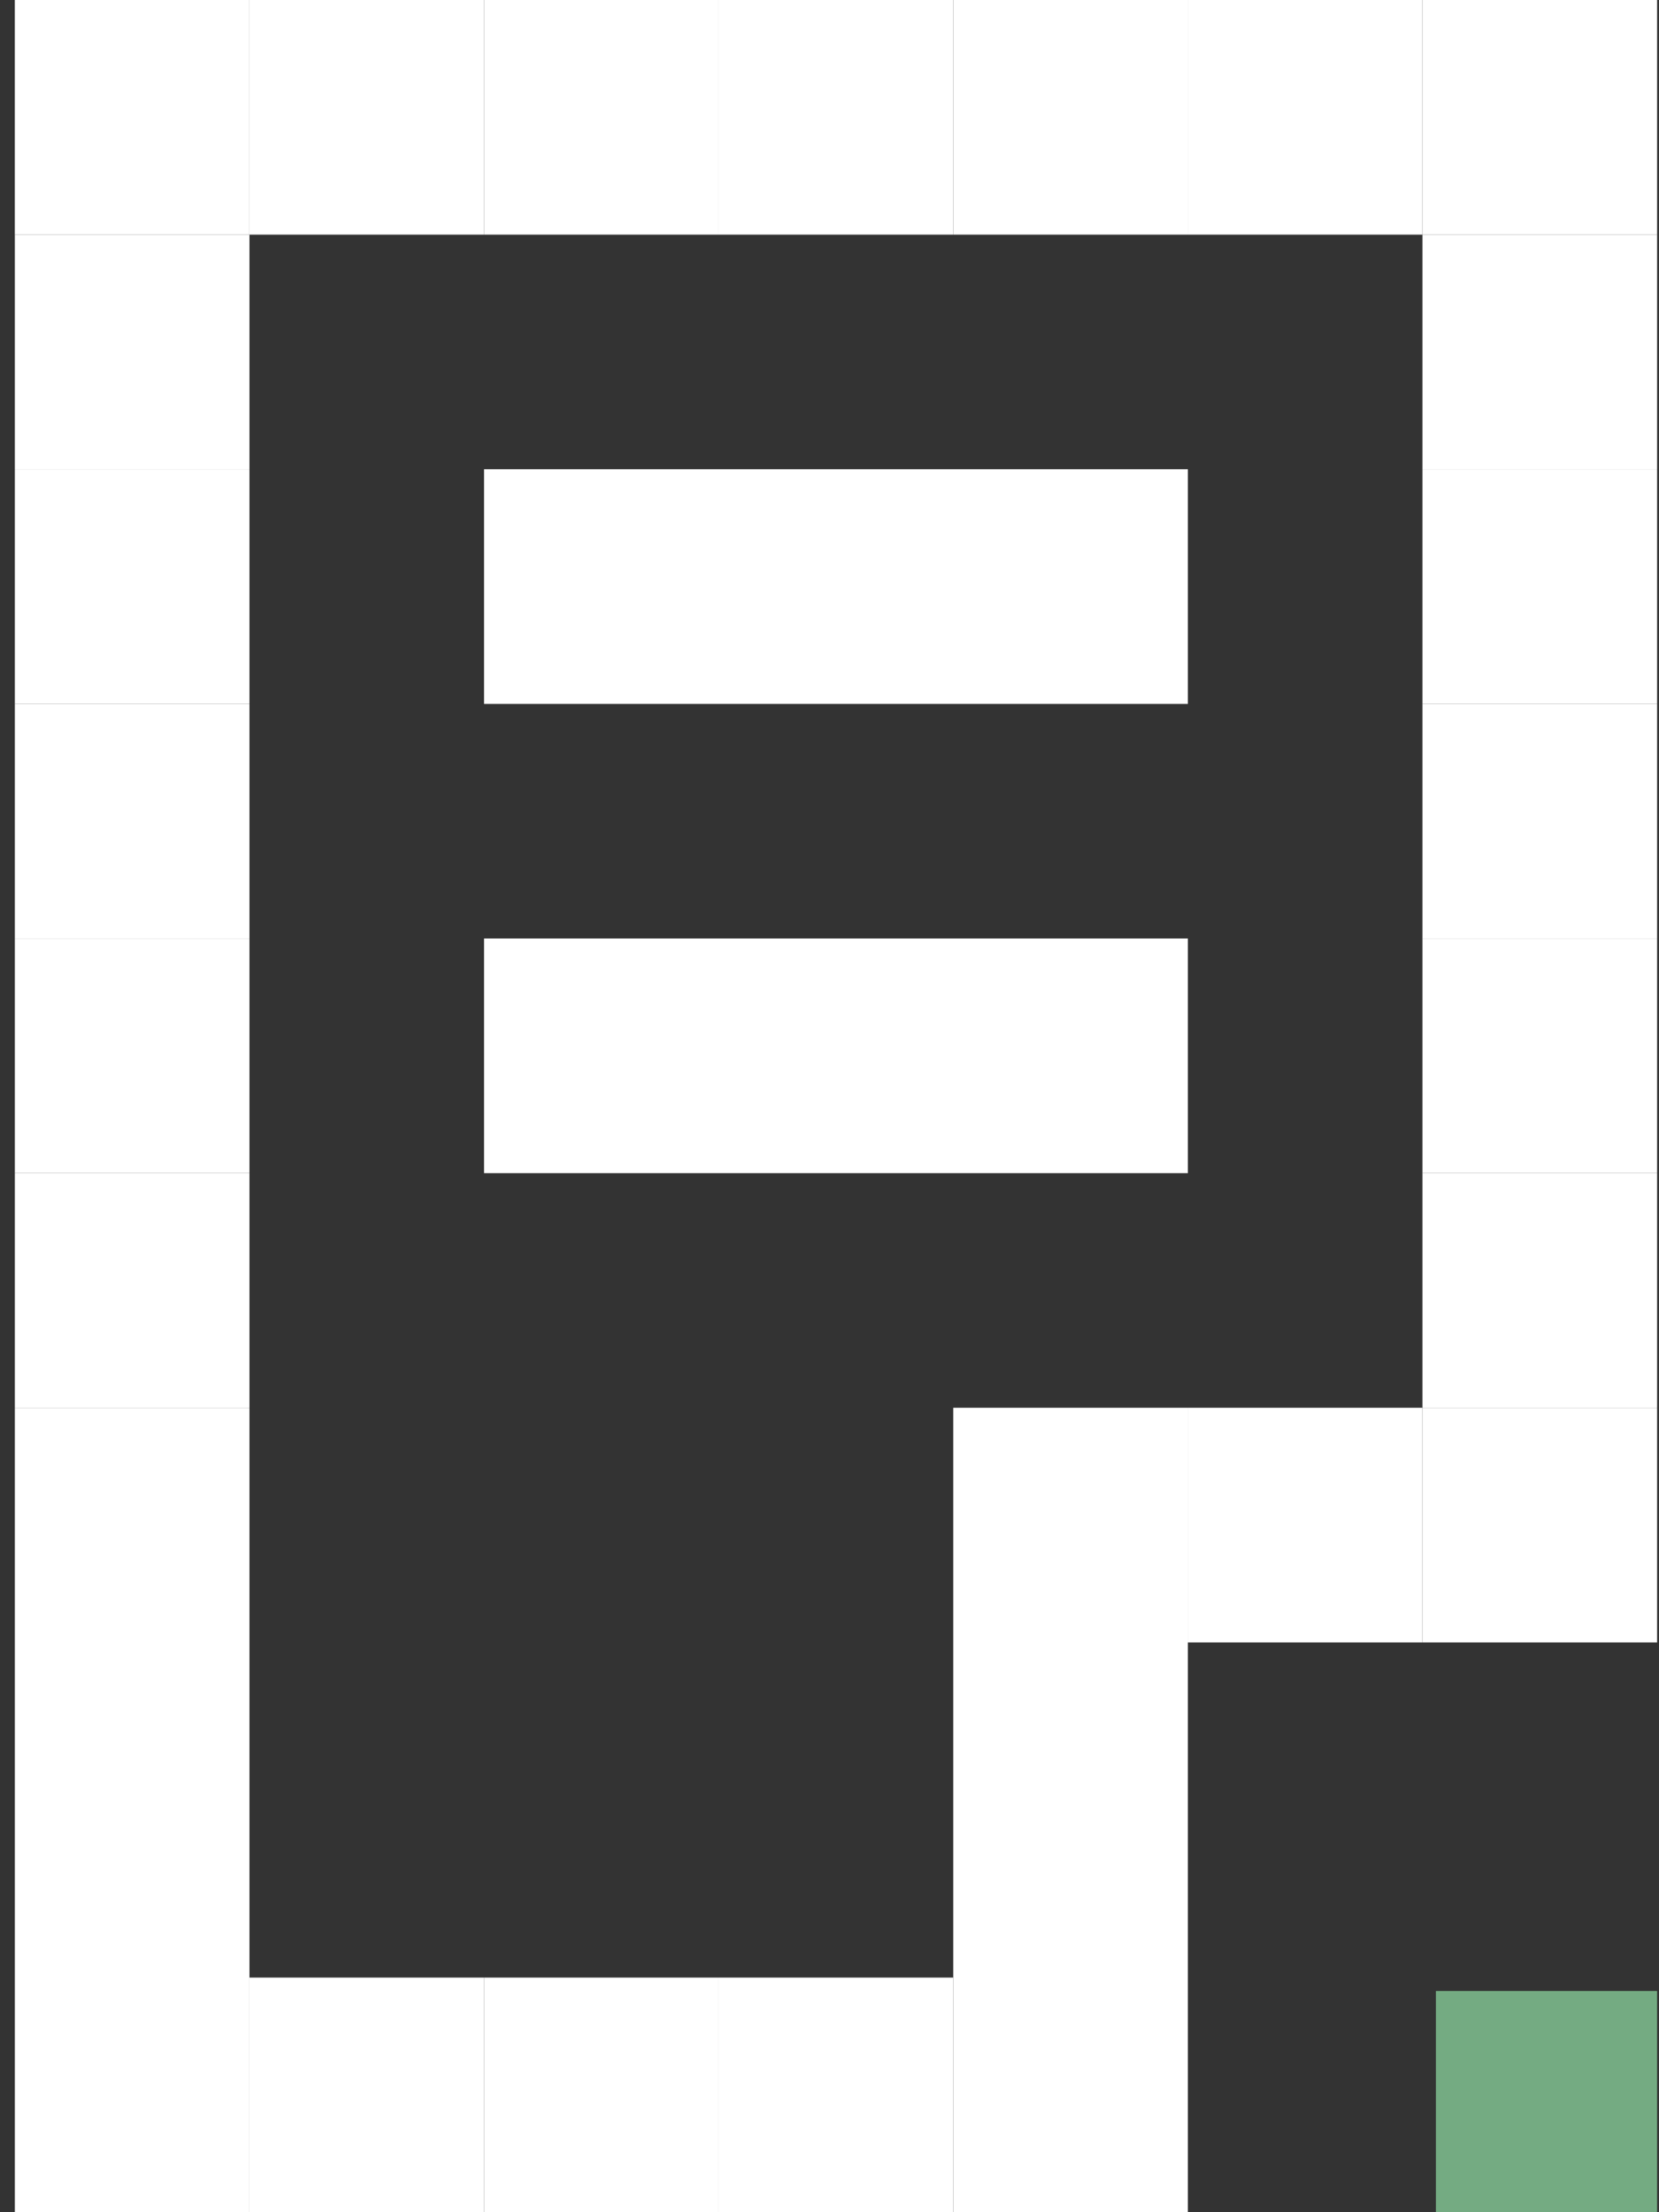
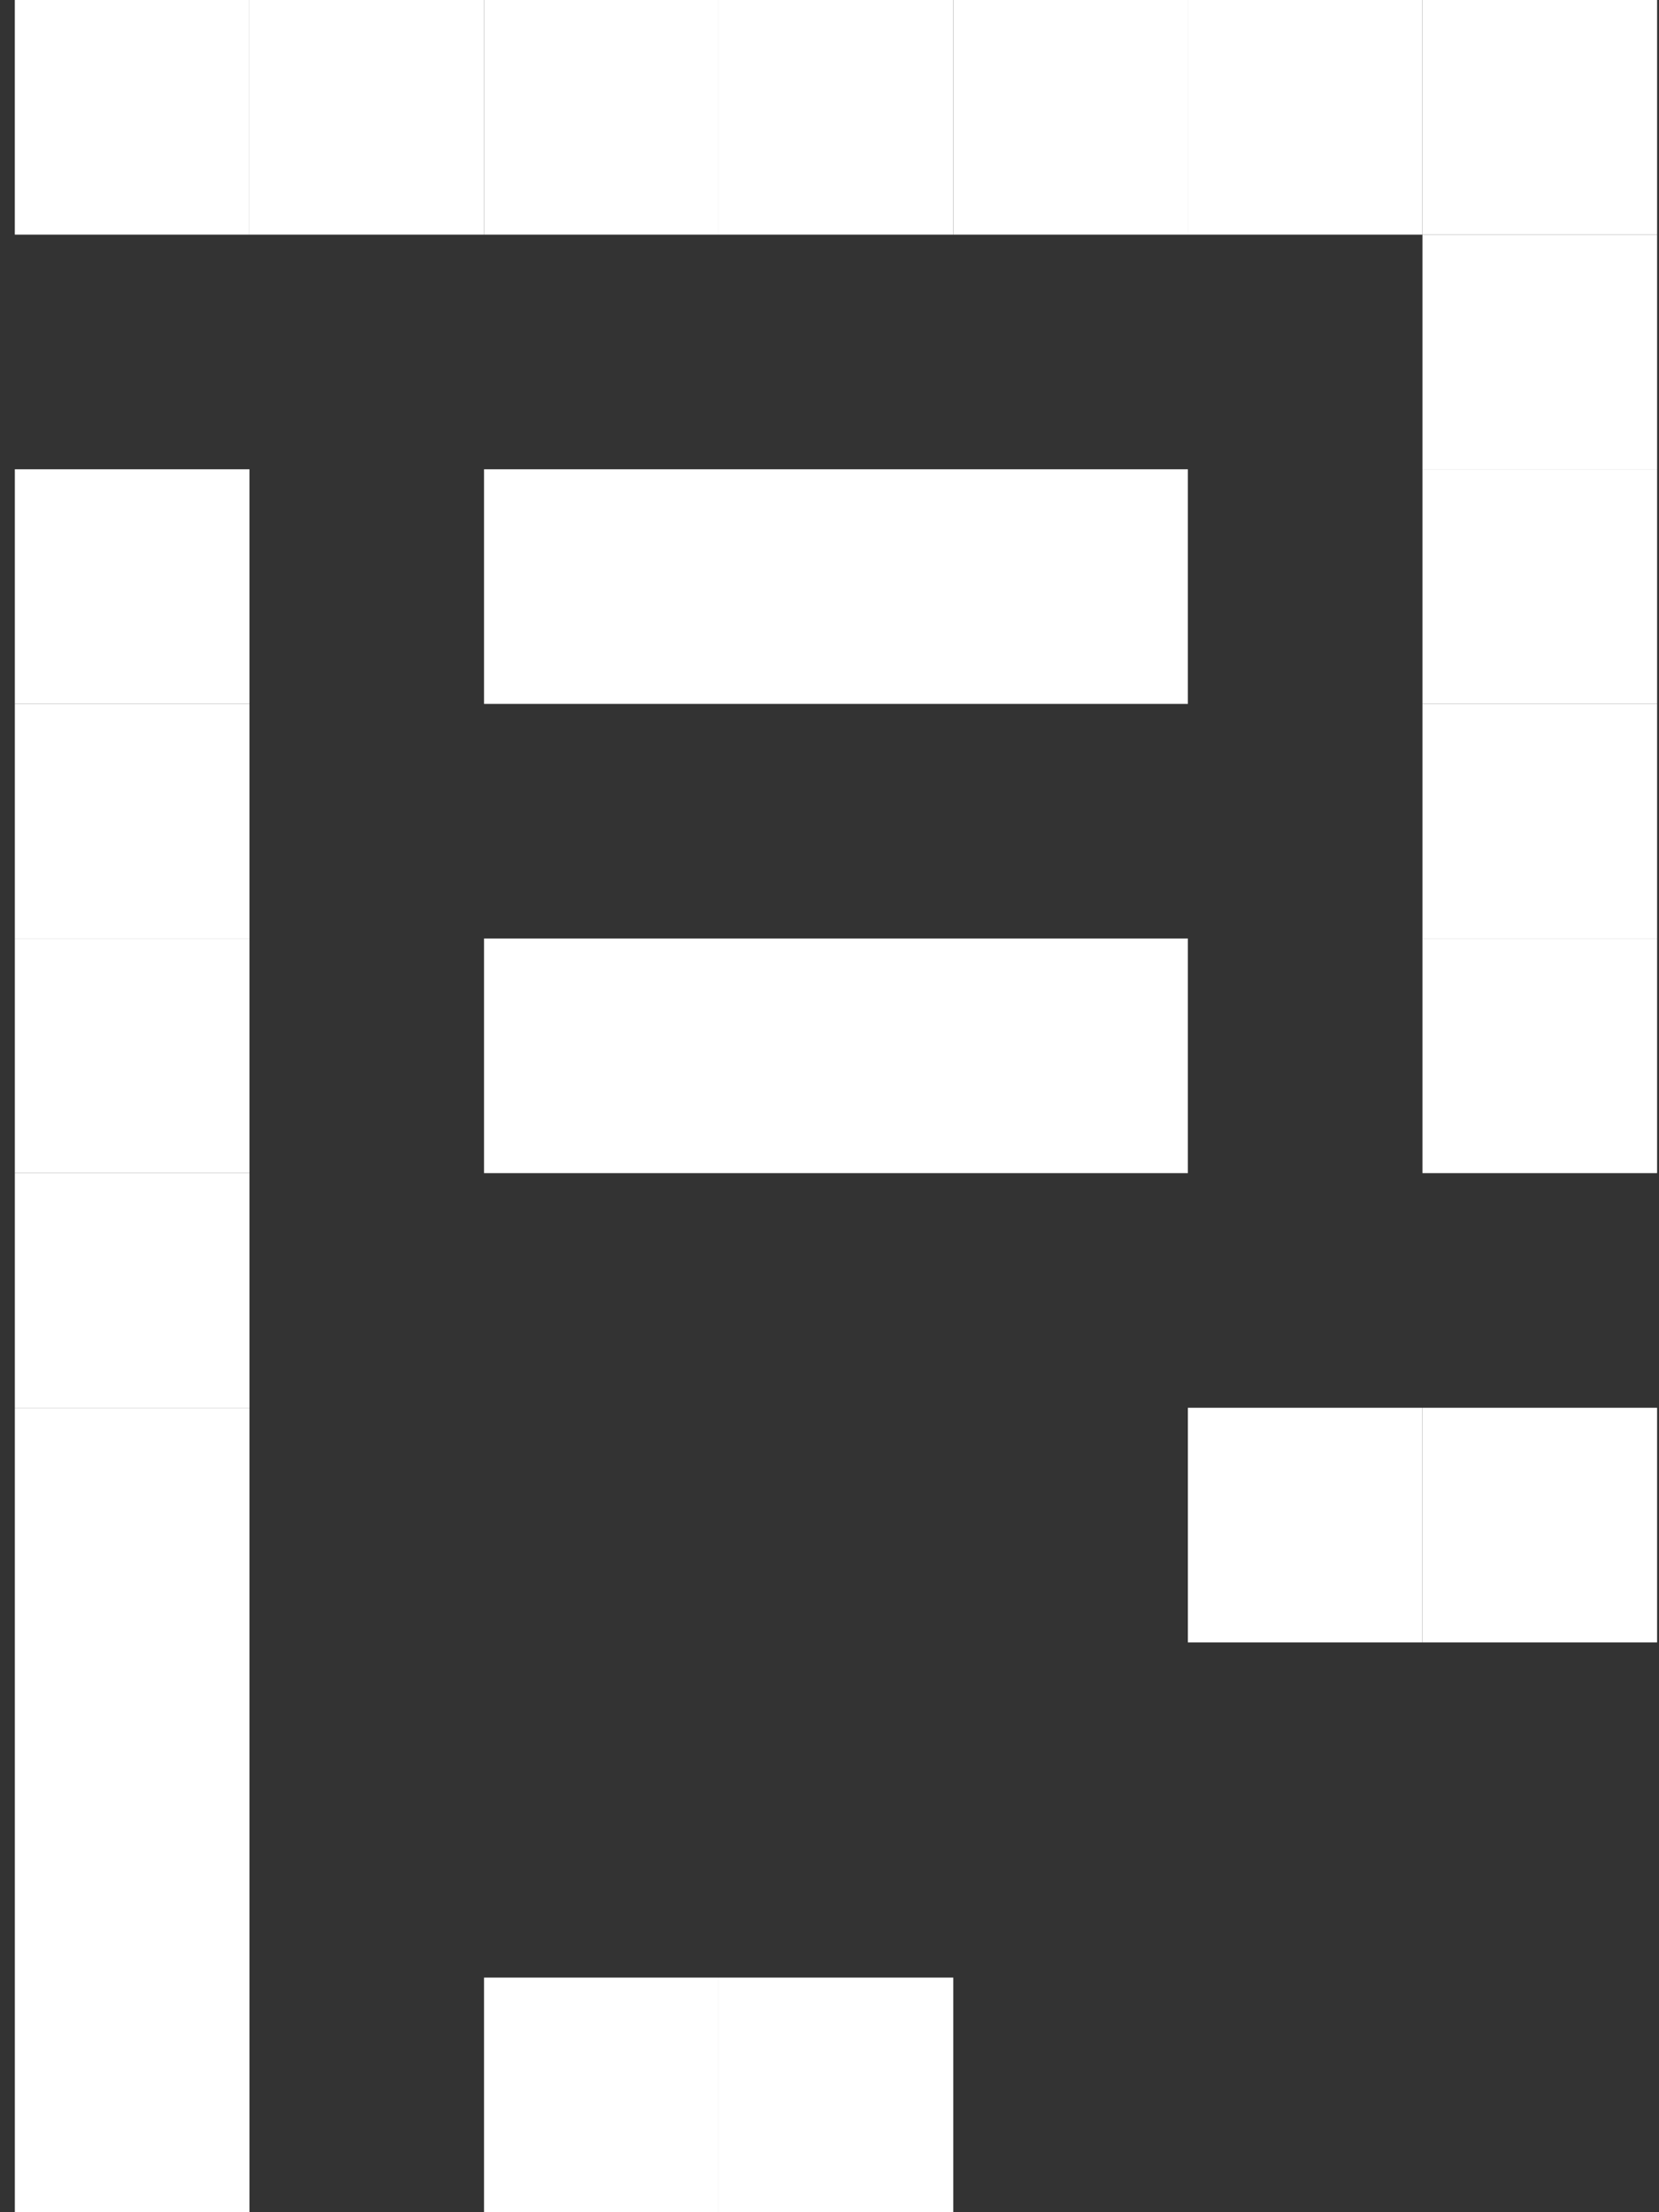
<svg xmlns="http://www.w3.org/2000/svg" width="60" height="80" viewBox="0 0 60 80" fill="none">
  <rect x="0" y="0" width="60" height="80" fill="#333333" stroke="none" />
-   <rect x="51.931" y="72" width="8" height="8" fill="#74AB82" />
  <rect x="9.021" y="8.485" width="8.485" height="8.485" transform="rotate(-180 9.021 8.485)" fill="white" />
  <rect x="59.931" y="8.485" width="8.485" height="8.485" transform="rotate(-180 59.931 8.485)" fill="white" />
  <rect x="25.991" y="8.485" width="8.485" height="8.485" transform="rotate(-180 25.991 8.485)" fill="white" />
  <rect x="42.961" y="8.485" width="8.485" height="8.485" transform="rotate(-180 42.961 8.485)" fill="white" />
  <rect x="17.506" y="8.485" width="8.485" height="8.485" transform="rotate(-180 17.506 8.485)" fill="white" />
  <rect x="34.476" y="8.485" width="8.485" height="8.485" transform="rotate(-180 34.476 8.485)" fill="white" />
  <rect x="51.446" y="8.485" width="8.485" height="8.485" transform="rotate(-180 51.446 8.485)" fill="white" />
  <rect x="25.991" y="80" width="8.485" height="8.485" transform="rotate(-180 25.991 80)" fill="white" />
-   <rect x="42.961" y="80" width="8.485" height="29.091" transform="rotate(-180 42.961 80)" fill="white" />
-   <rect x="17.506" y="80" width="8.485" height="8.485" transform="rotate(-180 17.506 80)" fill="white" />
  <rect x="34.476" y="80" width="8.485" height="8.485" transform="rotate(-180 34.476 80)" fill="white" />
  <rect x="51.446" y="59.394" width="8.485" height="8.485" transform="rotate(-180 51.446 59.394)" fill="white" />
  <rect x="51.446" y="25.455" width="8.485" height="8.485" transform="rotate(-90 51.446 25.455)" fill="white" />
  <rect x="51.446" y="42.424" width="8.485" height="8.485" transform="rotate(-90 51.446 42.424)" fill="white" />
  <rect x="51.446" y="59.394" width="8.485" height="8.485" transform="rotate(-90 51.446 59.394)" fill="white" />
  <rect x="51.446" y="16.97" width="8.485" height="8.485" transform="rotate(-90 51.446 16.97)" fill="white" />
  <rect x="51.446" y="33.94" width="8.485" height="8.485" transform="rotate(-90 51.446 33.94)" fill="white" />
-   <rect x="51.446" y="50.909" width="8.485" height="8.485" transform="rotate(-90 51.446 50.909)" fill="white" />
  <rect x="0.537" y="25.455" width="8.485" height="8.485" transform="rotate(-90 0.537 25.455)" fill="white" />
  <rect x="17.506" y="25.455" width="8.485" height="25.455" transform="rotate(-90 17.506 25.455)" fill="white" />
  <rect x="17.506" y="42.424" width="8.485" height="25.455" transform="rotate(-90 17.506 42.424)" fill="white" />
  <rect x="0.537" y="42.424" width="8.485" height="8.485" transform="rotate(-90 0.537 42.424)" fill="white" />
-   <rect x="0.537" y="16.97" width="8.485" height="8.485" transform="rotate(-90 0.537 16.97)" fill="white" />
  <rect x="0.537" y="80" width="29.091" height="8.485" transform="rotate(-90 0.537 80)" fill="white" />
  <rect x="0.537" y="33.94" width="8.485" height="8.485" transform="rotate(-90 0.537 33.94)" fill="white" />
  <rect x="0.537" y="50.909" width="8.485" height="8.485" transform="rotate(-90 0.537 50.909)" fill="white" />
</svg>